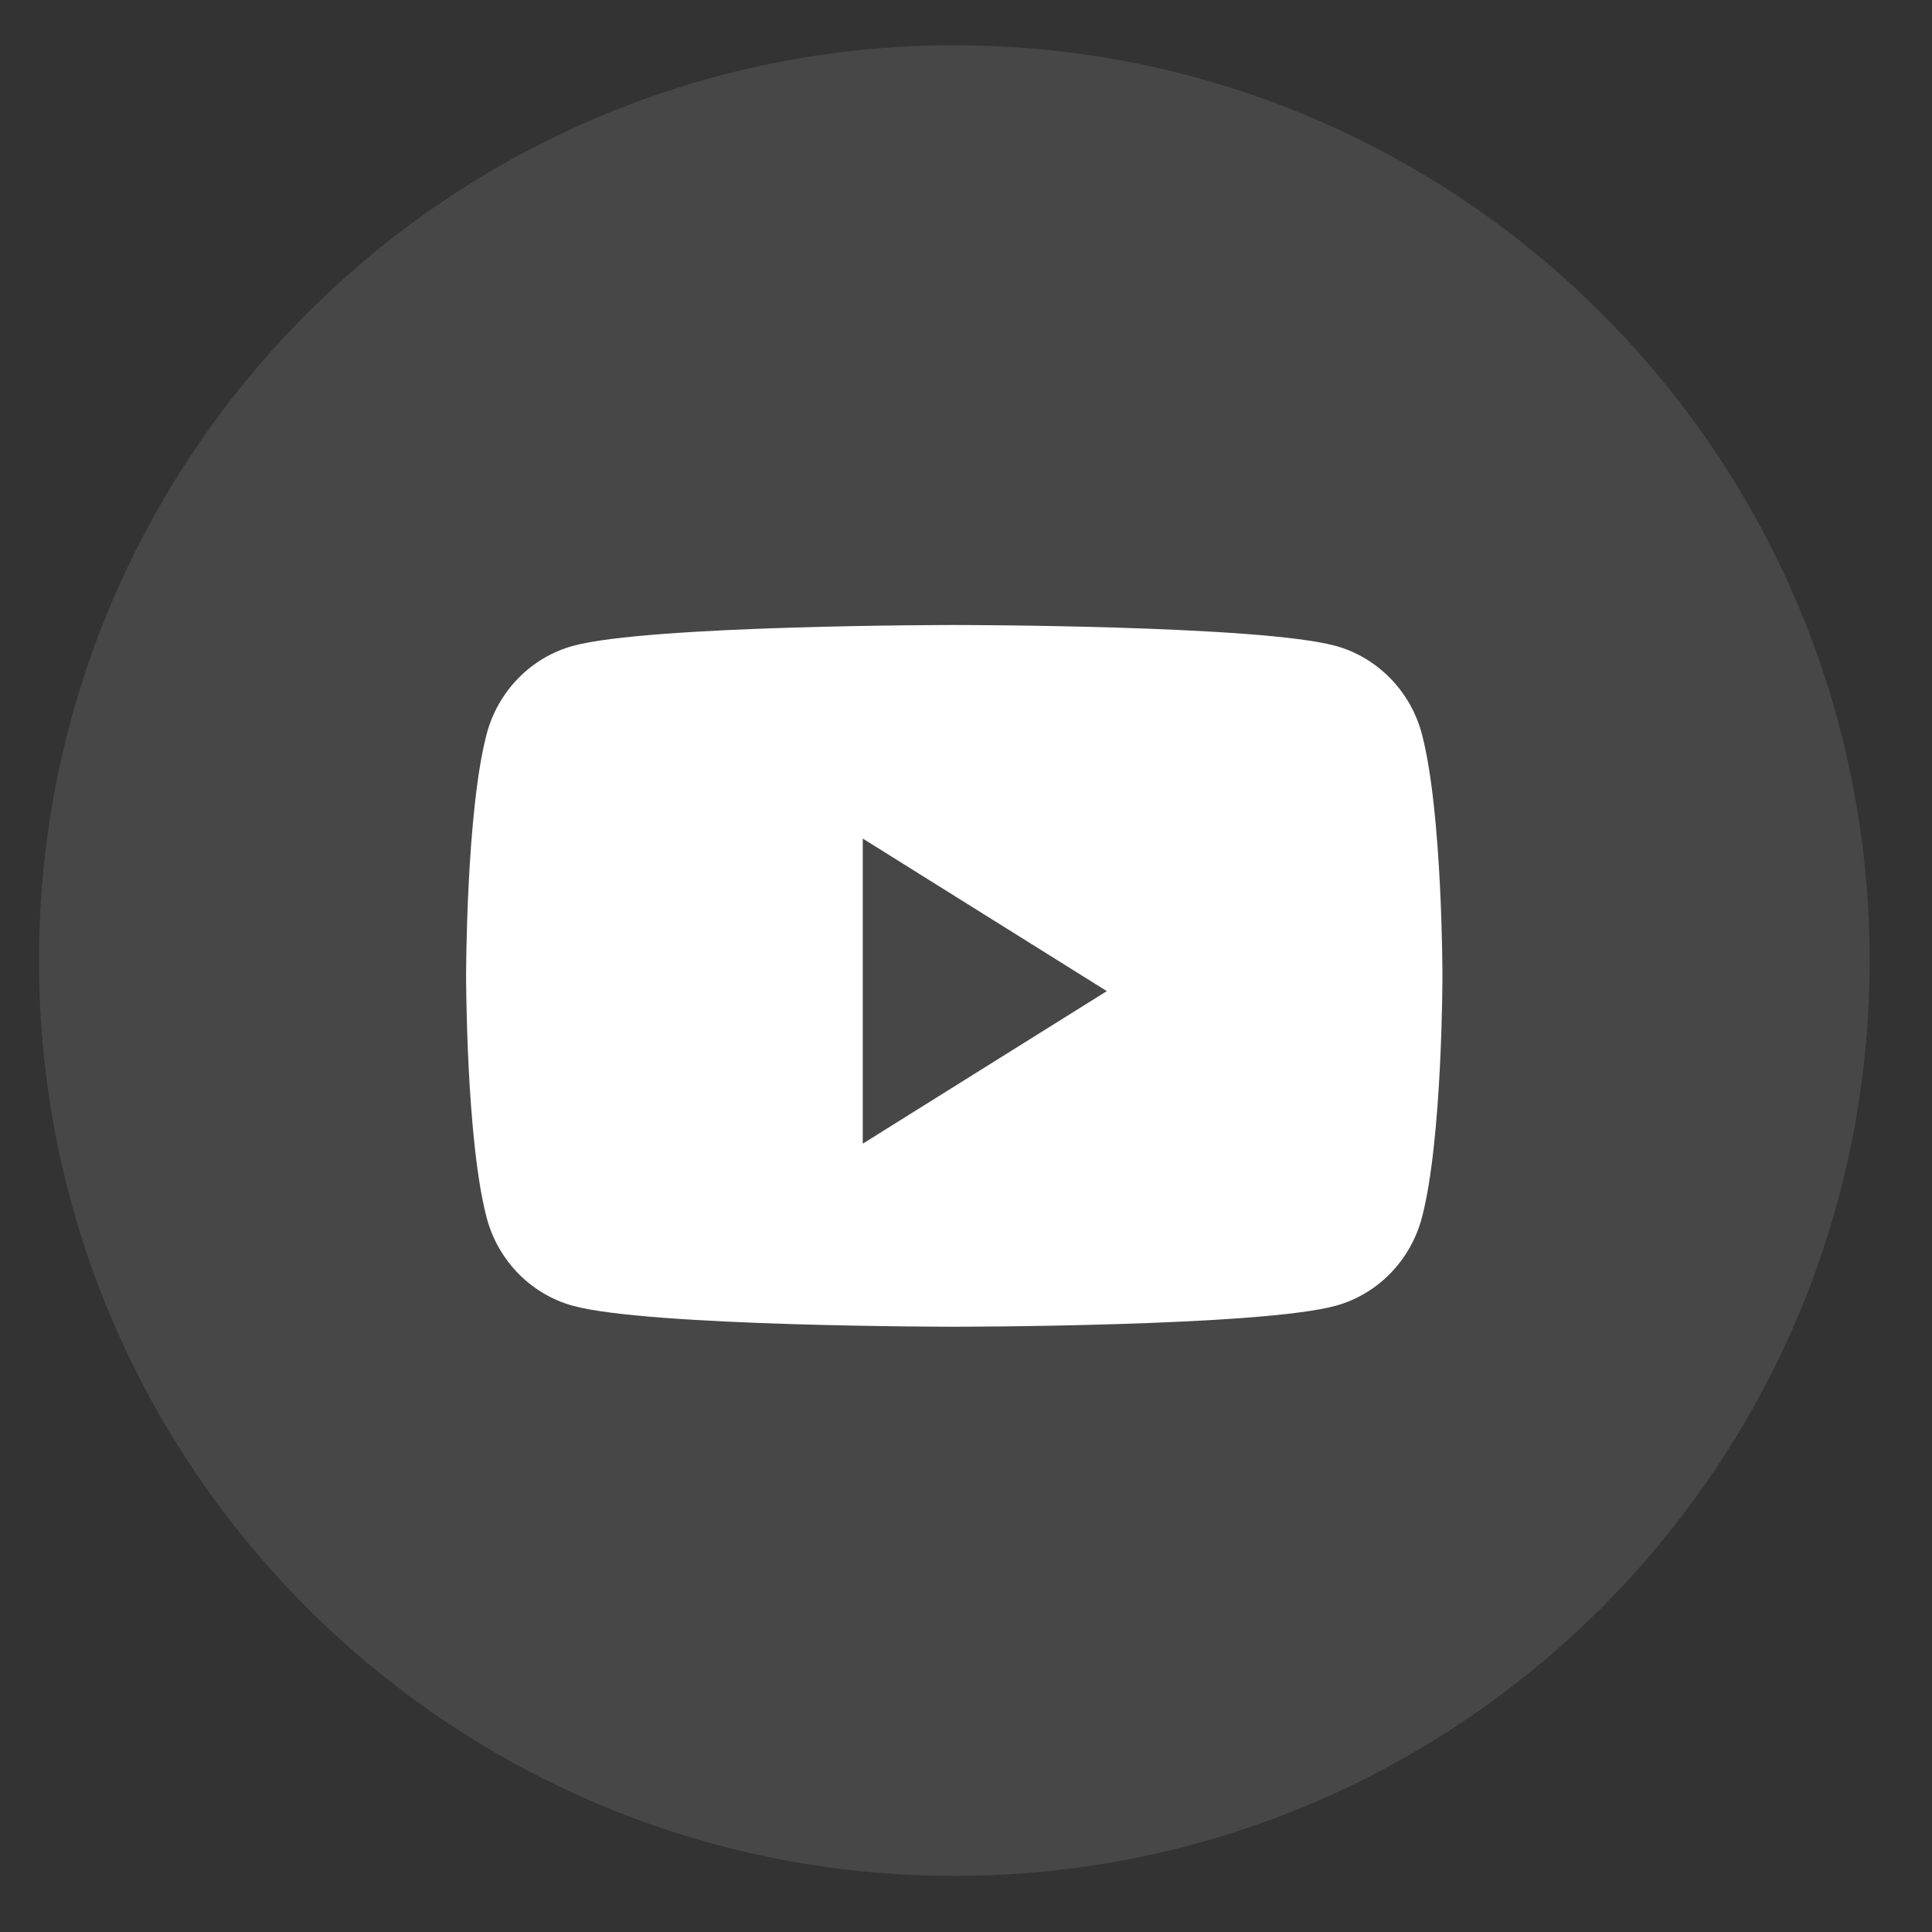
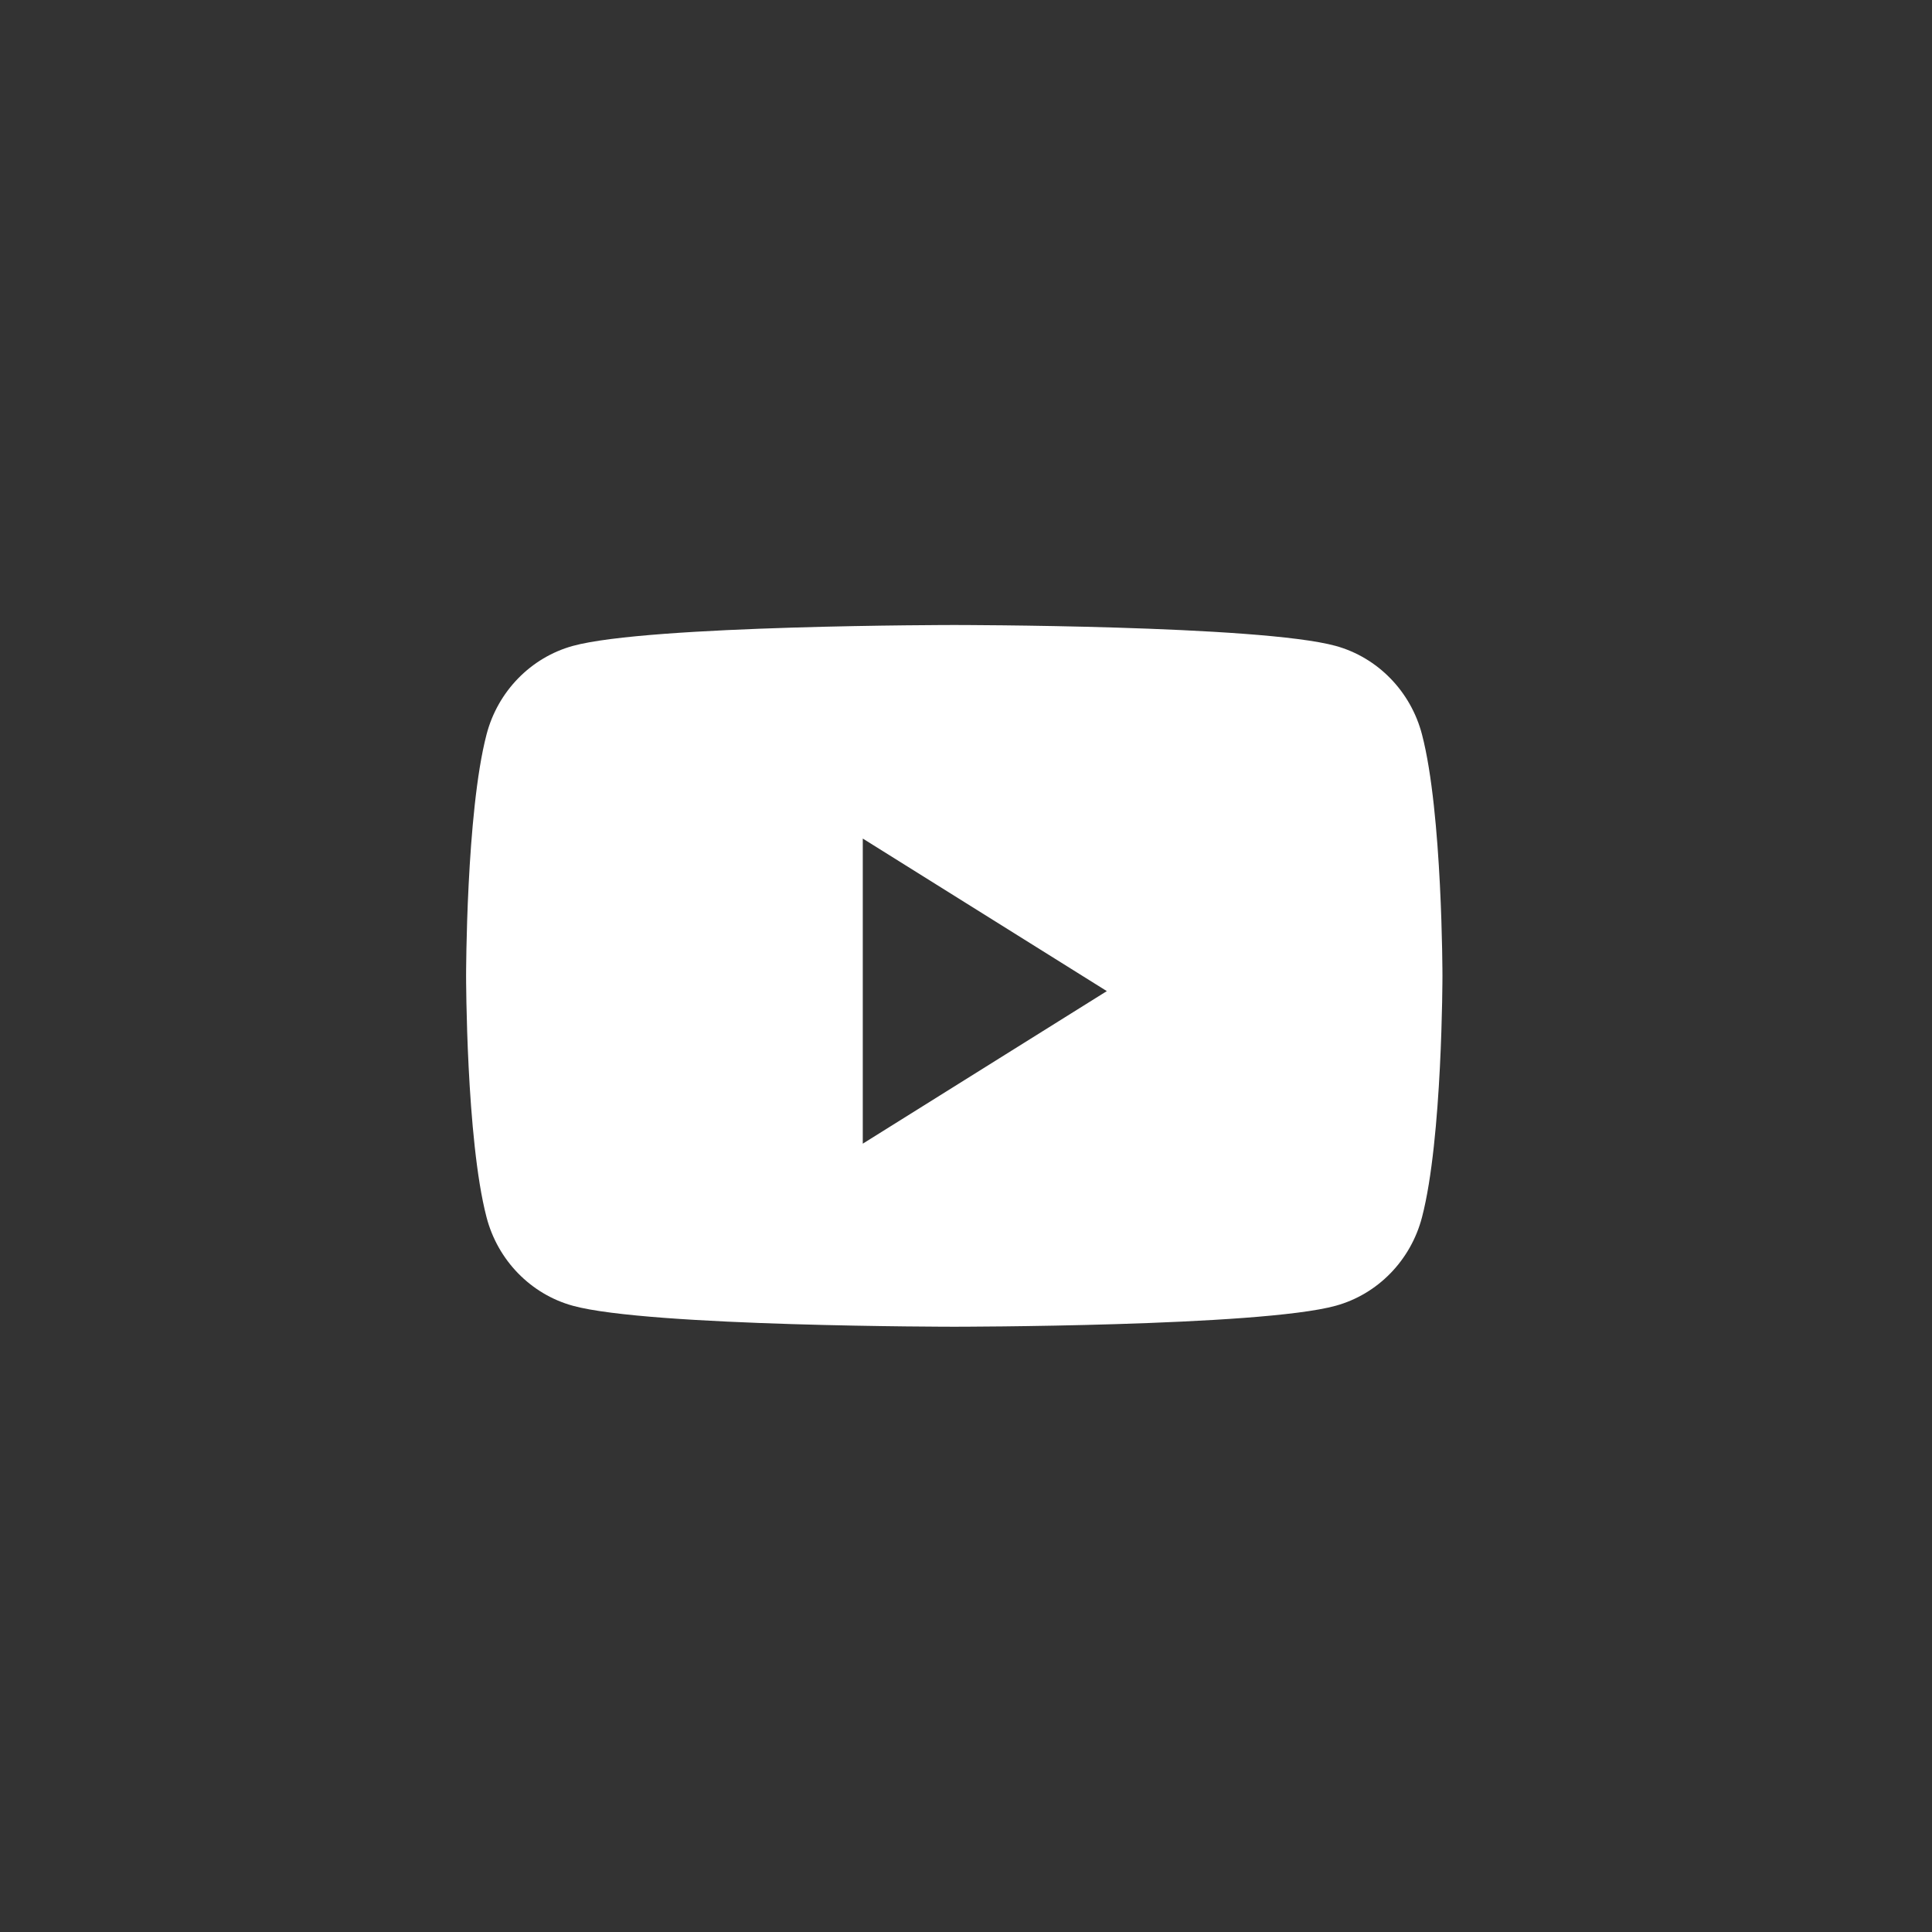
<svg xmlns="http://www.w3.org/2000/svg" width="28" height="28" viewBox="0 0 28 28" fill="none">
  <rect x="0" y="0" width="28" height="28" fill="#333333" stroke="none" />
-   <path opacity="0.1" fill-rule="evenodd" clip-rule="evenodd" d="M0.565 13.922C0.565 6.595 6.504 0.656 13.83 0.656C21.156 0.656 27.096 6.595 27.096 13.922C27.096 21.248 21.156 27.187 13.83 27.187C6.504 27.187 0.565 21.248 0.565 13.922Z" fill="white" />
  <path fill-rule="evenodd" clip-rule="evenodd" d="M19.358 9.361C19.967 9.529 20.447 10.021 20.609 10.646C20.905 11.779 20.905 14.143 20.905 14.143C20.905 14.143 20.905 16.507 20.609 17.64C20.447 18.265 19.967 18.757 19.358 18.924C18.255 19.228 13.83 19.228 13.83 19.228C13.83 19.228 9.405 19.228 8.302 18.924C7.693 18.757 7.213 18.265 7.051 17.64C6.755 16.507 6.755 14.143 6.755 14.143C6.755 14.143 6.755 11.779 7.051 10.646C7.213 10.021 7.693 9.529 8.302 9.361C9.405 9.058 13.83 9.058 13.83 9.058C13.83 9.058 18.255 9.058 19.358 9.361ZM12.504 12.153V16.575L16.041 14.364L12.504 12.153Z" fill="white" />
</svg>